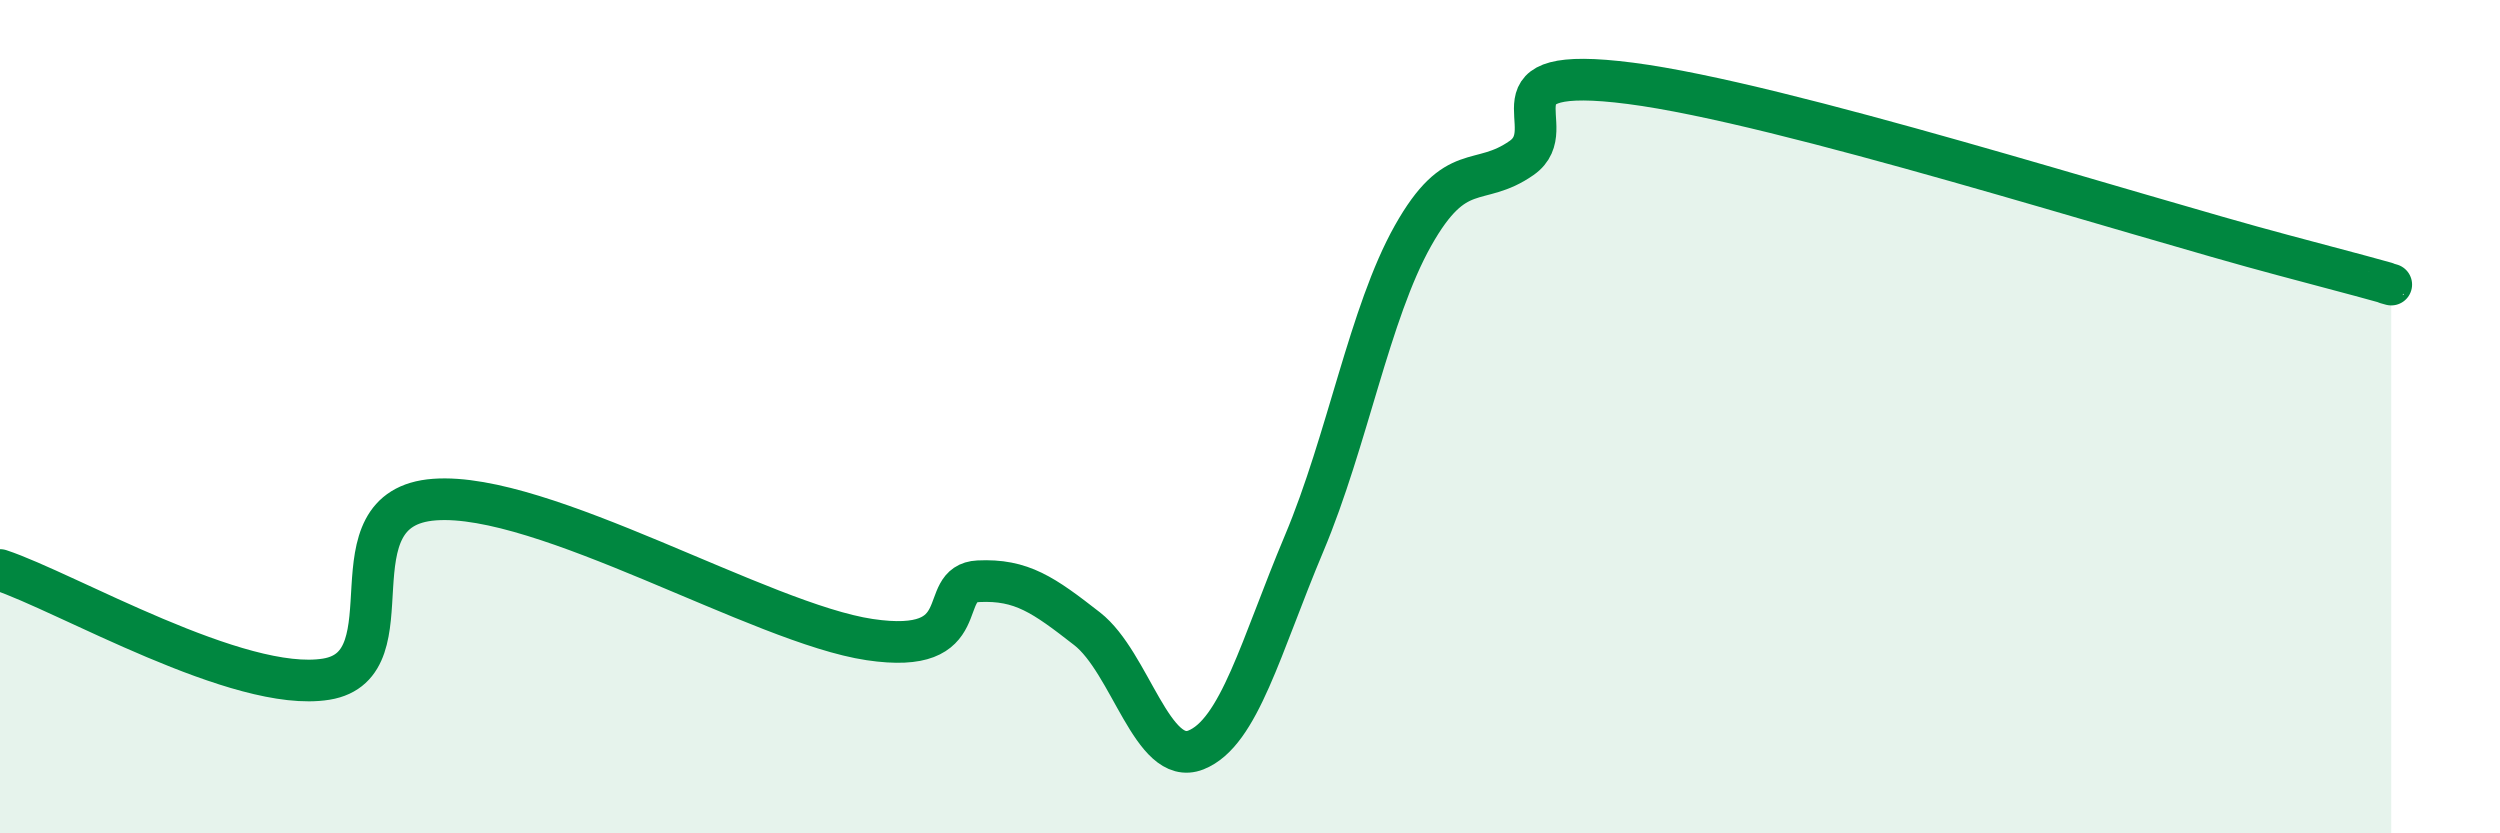
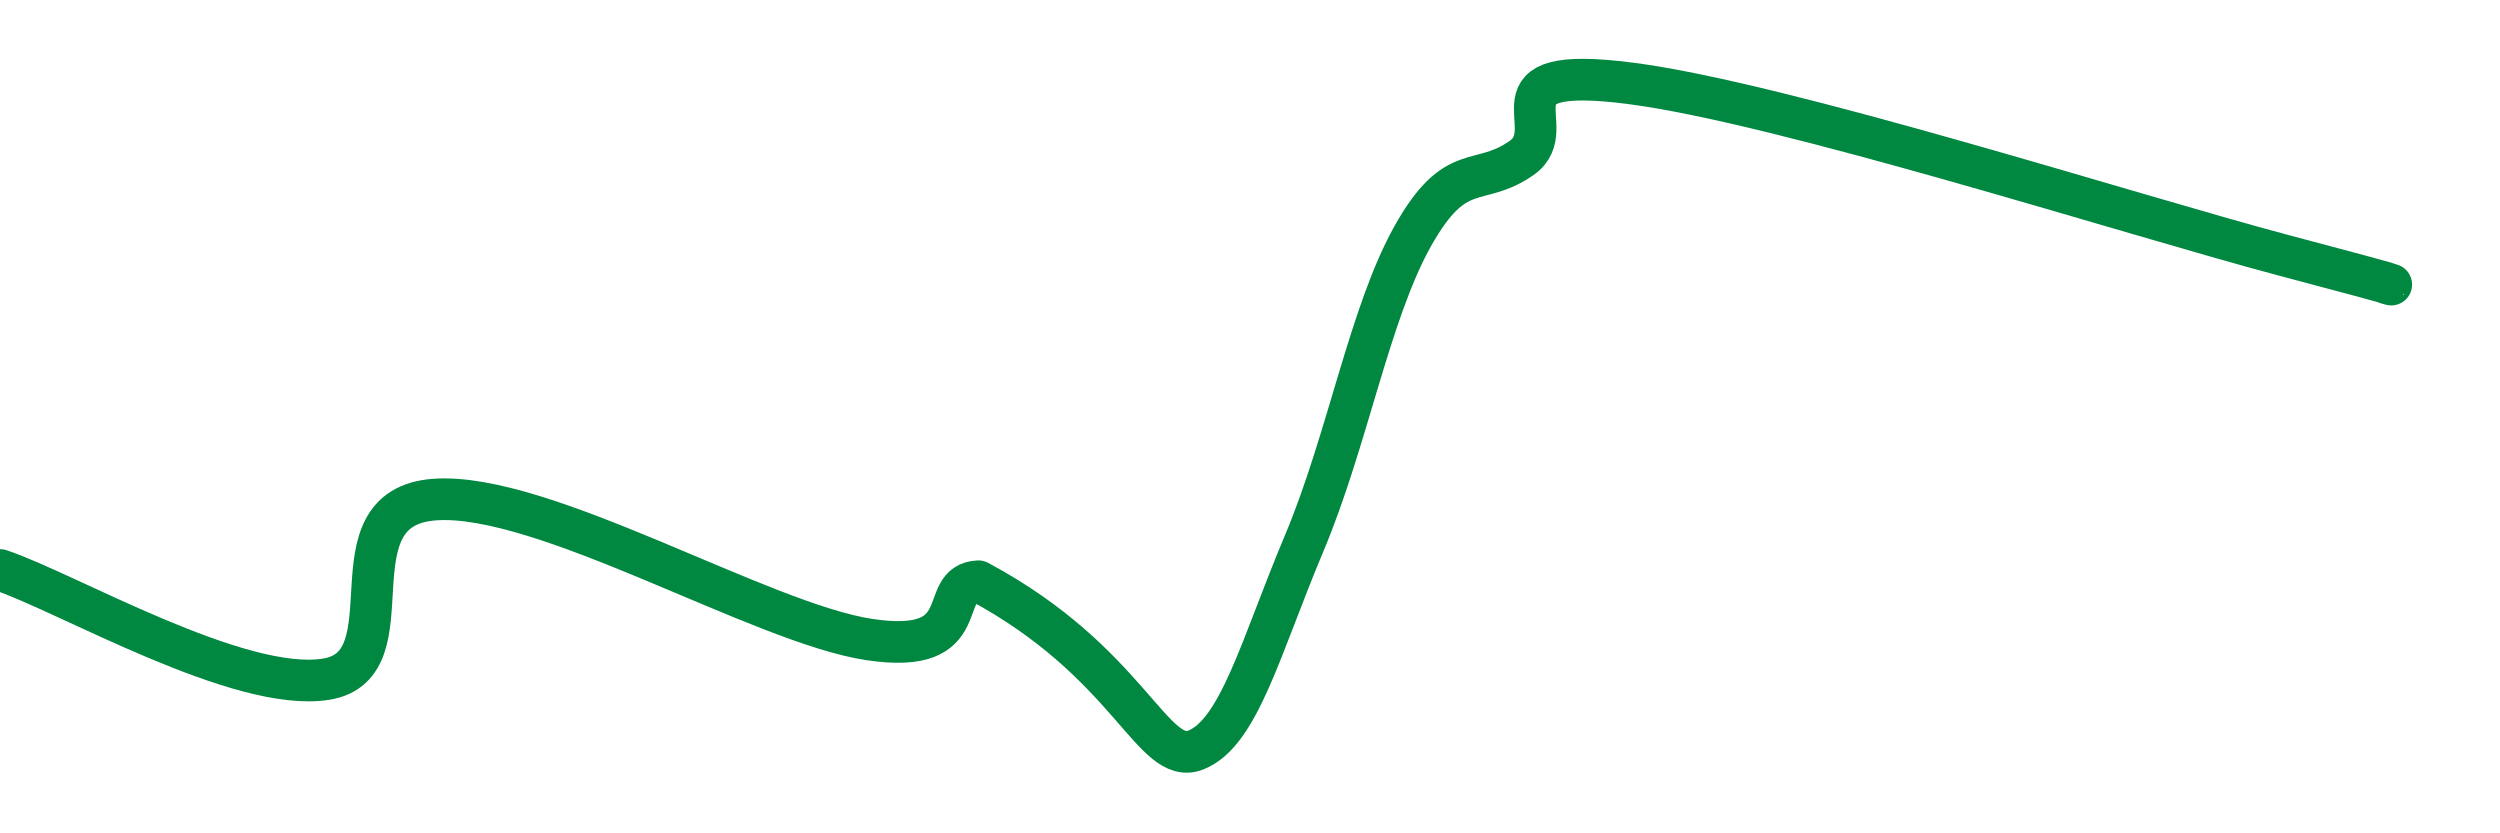
<svg xmlns="http://www.w3.org/2000/svg" width="60" height="20" viewBox="0 0 60 20">
-   <path d="M 0,13.68 C 1.57,14.2 5.74,16.64 7.83,16.3 C 9.92,15.96 7.82,12.18 10.43,11.99 C 13.04,11.8 18.26,14.96 20.87,15.35 C 23.48,15.74 22.44,14 23.48,13.95 C 24.52,13.9 25.05,14.28 26.09,15.09 C 27.13,15.9 27.66,18.41 28.7,18 C 29.74,17.59 30.26,15.51 31.3,13.04 C 32.34,10.57 32.87,7.51 33.91,5.66 C 34.95,3.81 35.48,4.52 36.52,3.79 C 37.56,3.06 35.48,1.53 39.13,2 C 42.78,2.47 51.13,5.15 54.78,6.12 C 58.43,7.09 56.87,6.69 57.39,6.83L57.39 20L0 20Z" fill="#008740" opacity="0.1" stroke-linecap="round" stroke-linejoin="round" />
-   <path d="M 0,13.68 C 1.57,14.2 5.74,16.64 7.83,16.3 C 9.92,15.96 7.82,12.18 10.43,11.99 C 13.04,11.8 18.26,14.96 20.87,15.35 C 23.48,15.74 22.44,14 23.48,13.95 C 24.52,13.9 25.05,14.28 26.09,15.09 C 27.13,15.9 27.66,18.41 28.7,18 C 29.74,17.59 30.26,15.51 31.3,13.04 C 32.34,10.57 32.87,7.51 33.91,5.66 C 34.95,3.81 35.48,4.52 36.52,3.79 C 37.56,3.06 35.48,1.53 39.13,2 C 42.78,2.47 51.13,5.15 54.78,6.12 C 58.43,7.09 56.87,6.69 57.39,6.83" stroke="#008740" stroke-width="1" fill="none" stroke-linecap="round" stroke-linejoin="round" />
+   <path d="M 0,13.68 C 1.57,14.2 5.74,16.64 7.83,16.3 C 9.92,15.96 7.82,12.18 10.43,11.99 C 13.04,11.8 18.26,14.96 20.87,15.35 C 23.48,15.74 22.44,14 23.48,13.95 C 27.13,15.9 27.66,18.41 28.7,18 C 29.74,17.59 30.26,15.51 31.3,13.04 C 32.34,10.57 32.87,7.51 33.91,5.66 C 34.95,3.81 35.48,4.52 36.52,3.79 C 37.56,3.06 35.48,1.53 39.13,2 C 42.78,2.47 51.13,5.15 54.78,6.12 C 58.43,7.09 56.87,6.69 57.39,6.83" stroke="#008740" stroke-width="1" fill="none" stroke-linecap="round" stroke-linejoin="round" />
</svg>